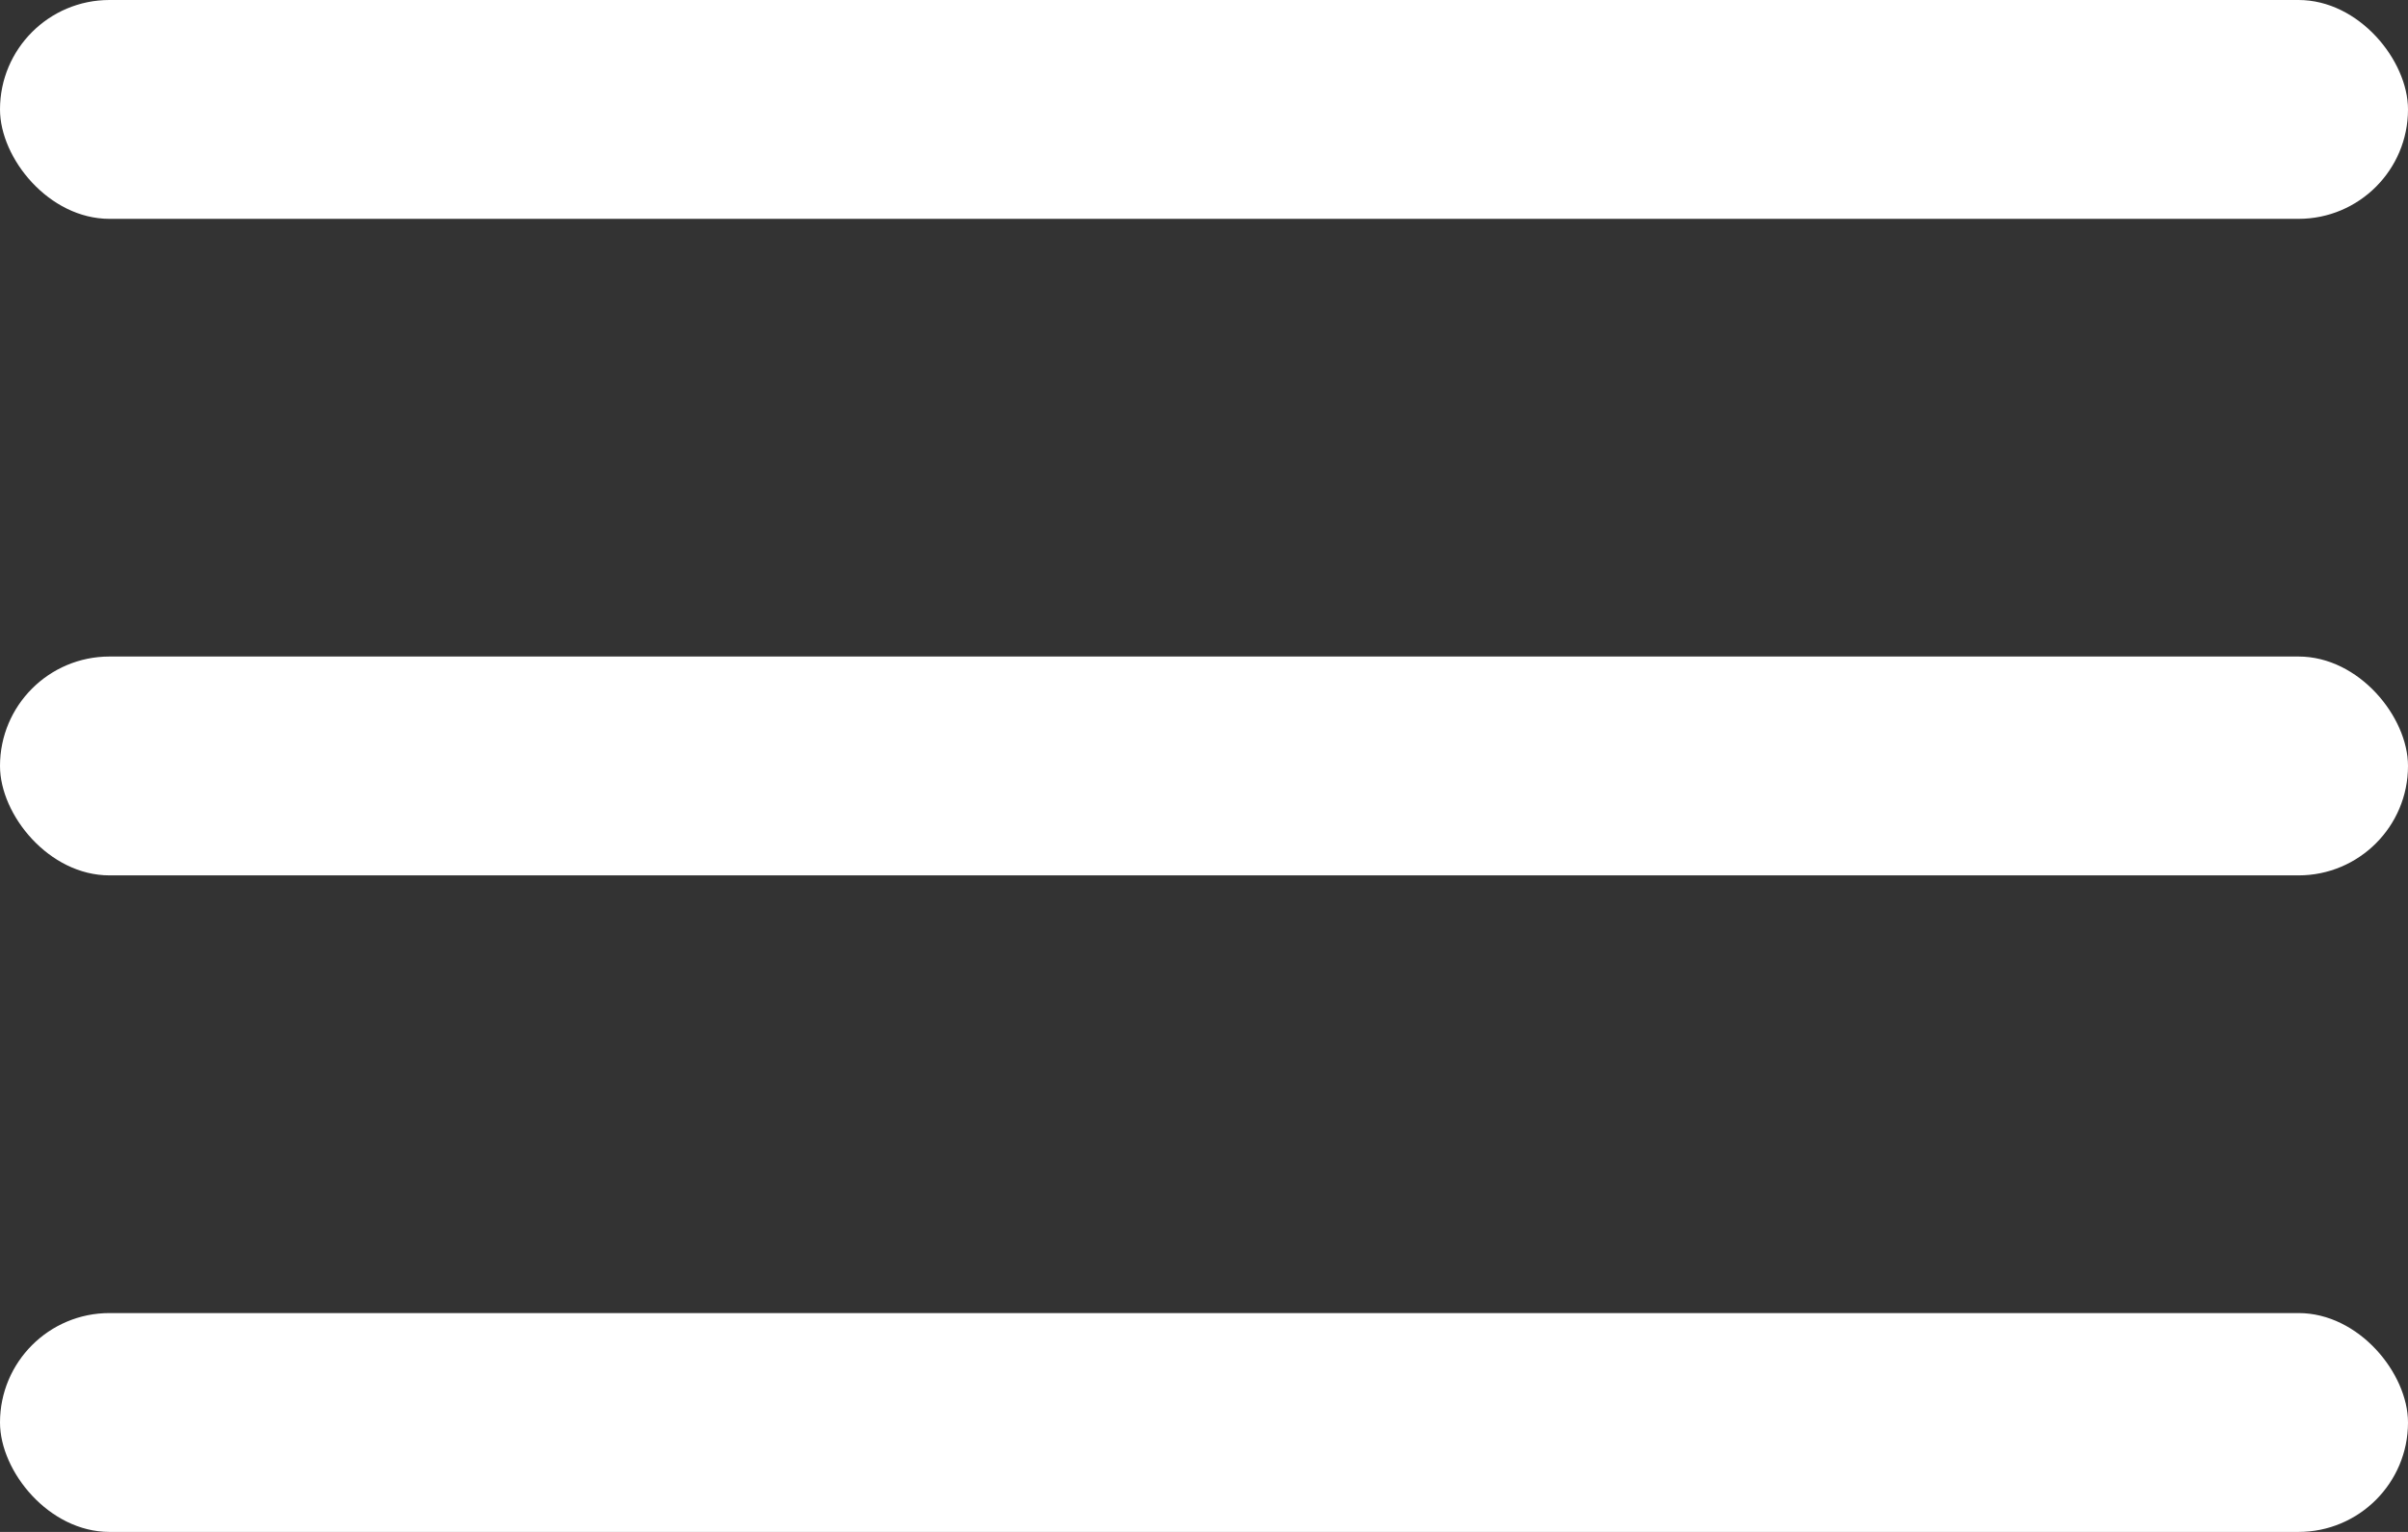
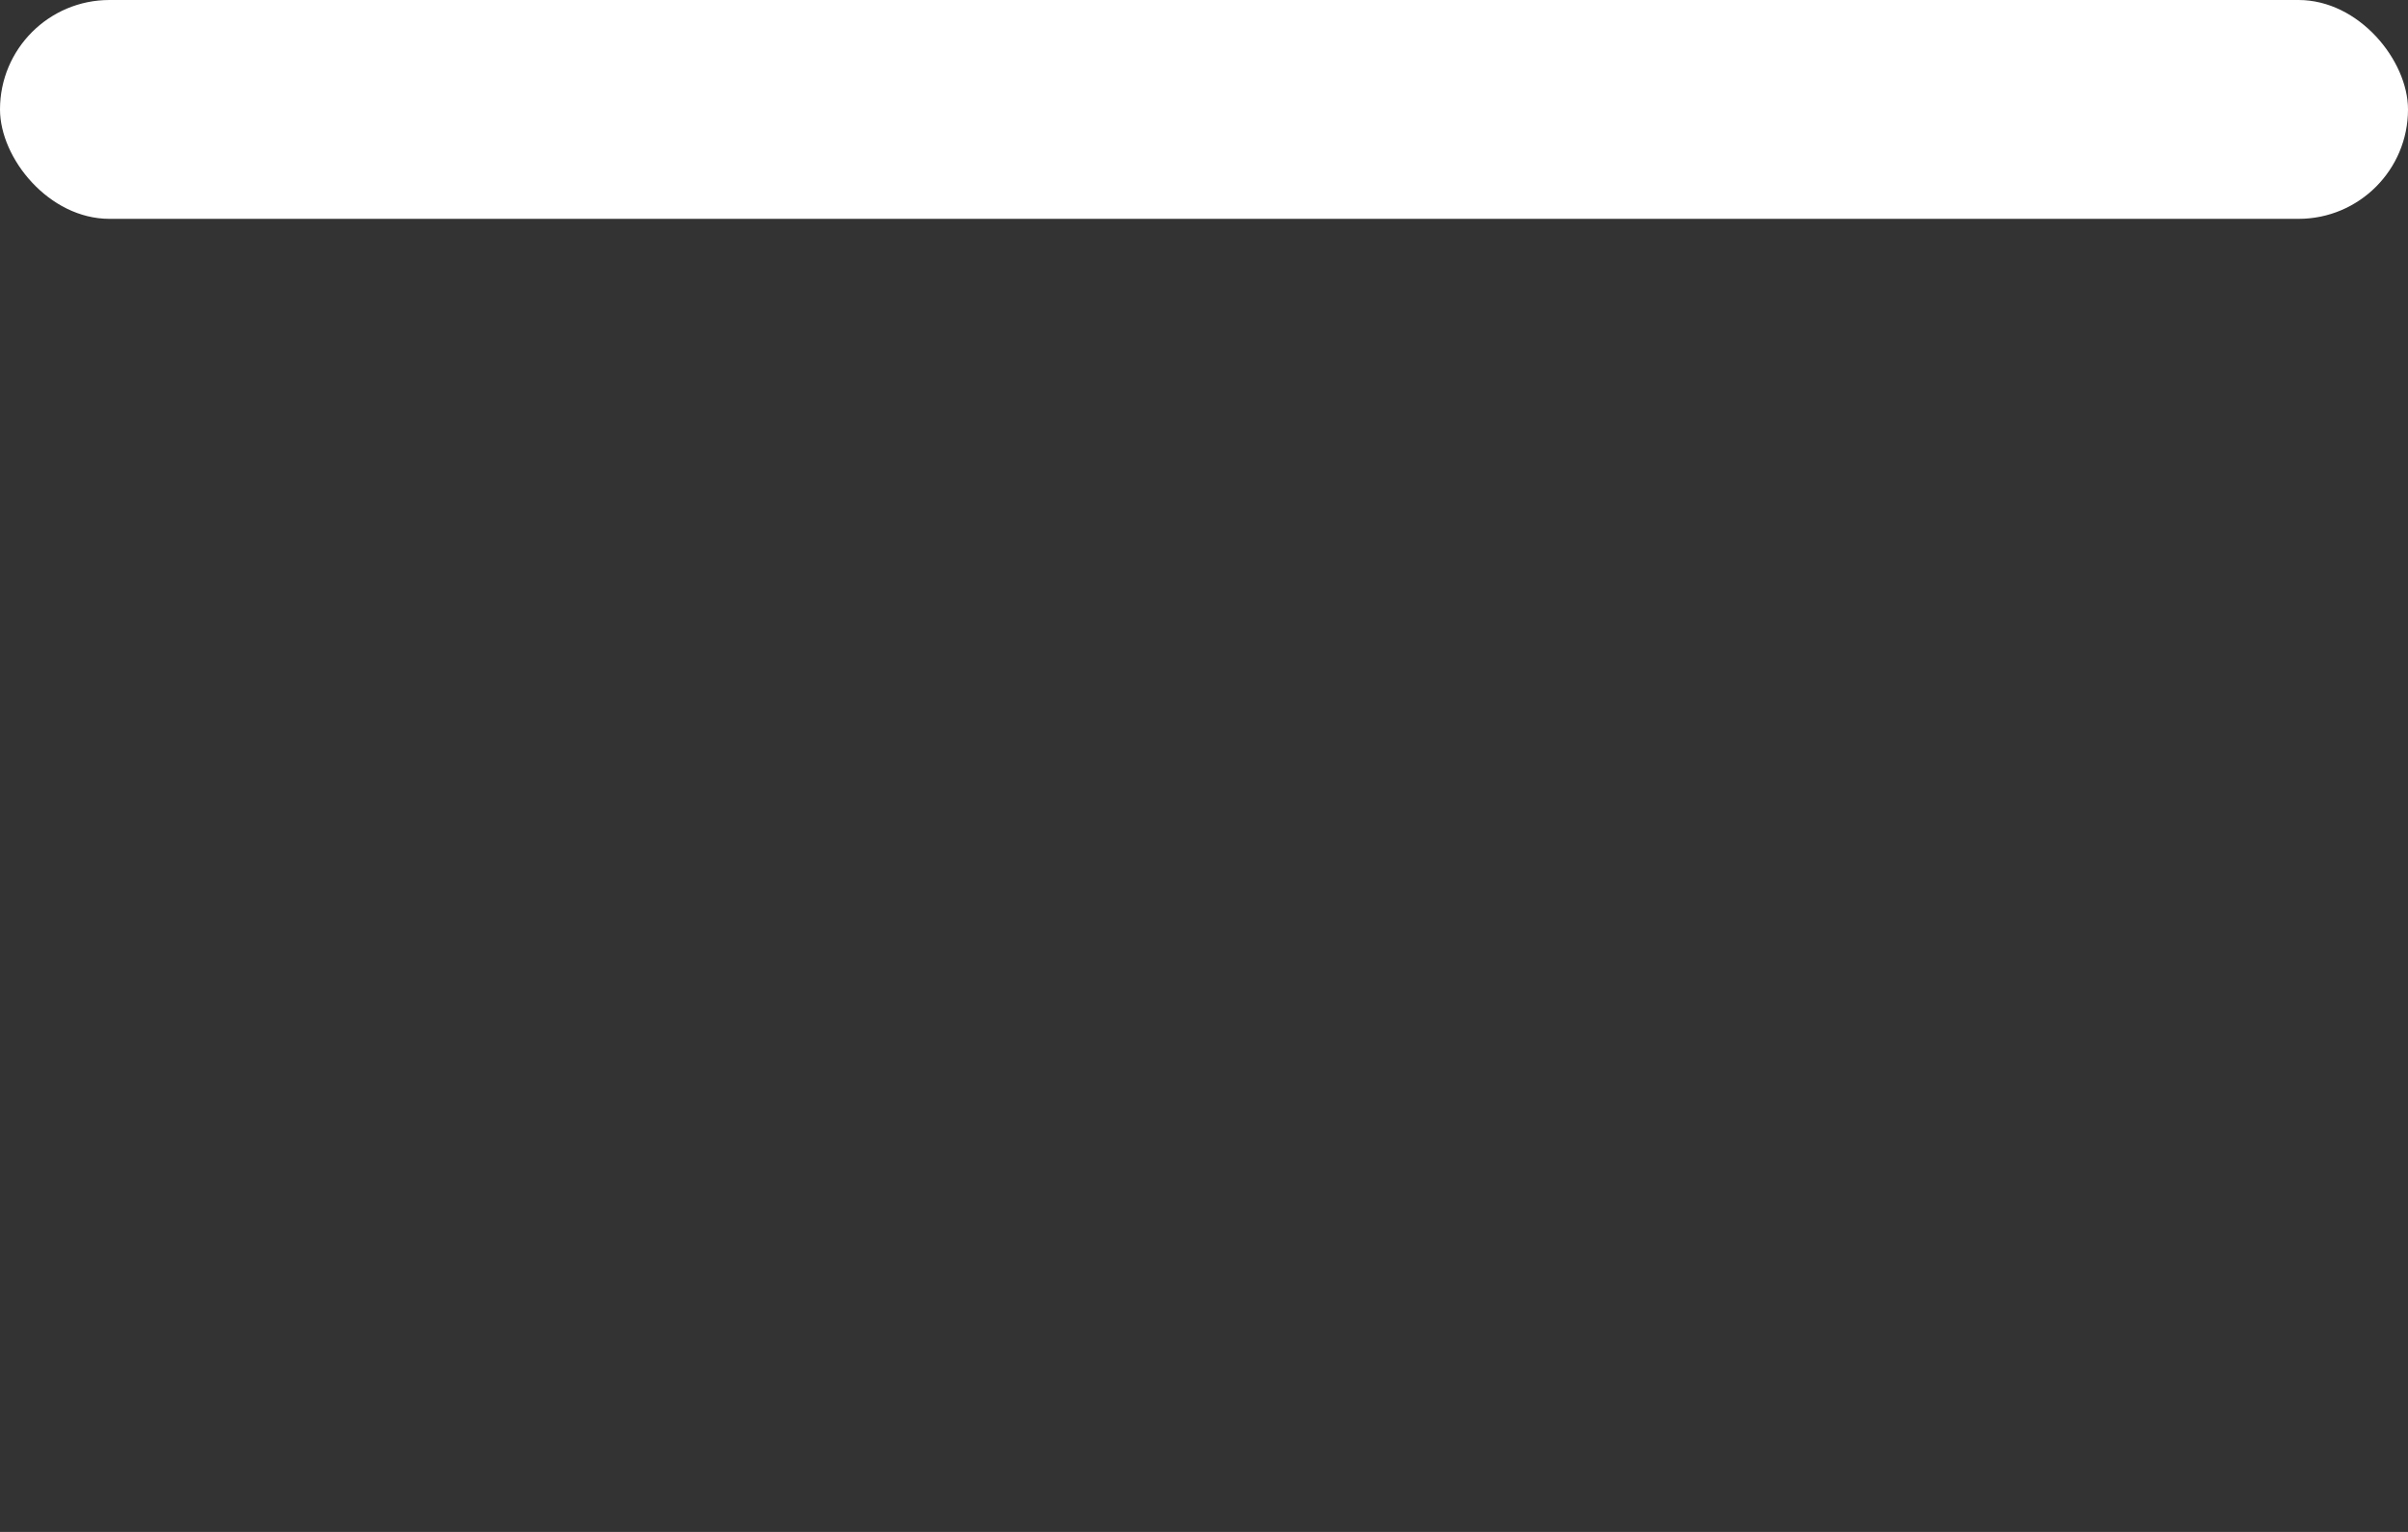
<svg xmlns="http://www.w3.org/2000/svg" width="22" height="14" viewBox="0 0 22 14" fill="none">
  <rect x="0" y="0" width="22" height="14" fill="#333333" stroke="none" />
  <g clip-path="url(#clip0_4124_5)">
    <rect width="22" height="2" rx="1" fill="white" />
-     <rect y="6" width="22" height="2" rx="1" fill="white" />
-     <rect y="12" width="22" height="2" rx="1" fill="white" />
  </g>
  <defs>
    <clipPath id="clip0_4124_5">
      <rect width="22" height="14" fill="white" />
    </clipPath>
  </defs>
</svg>